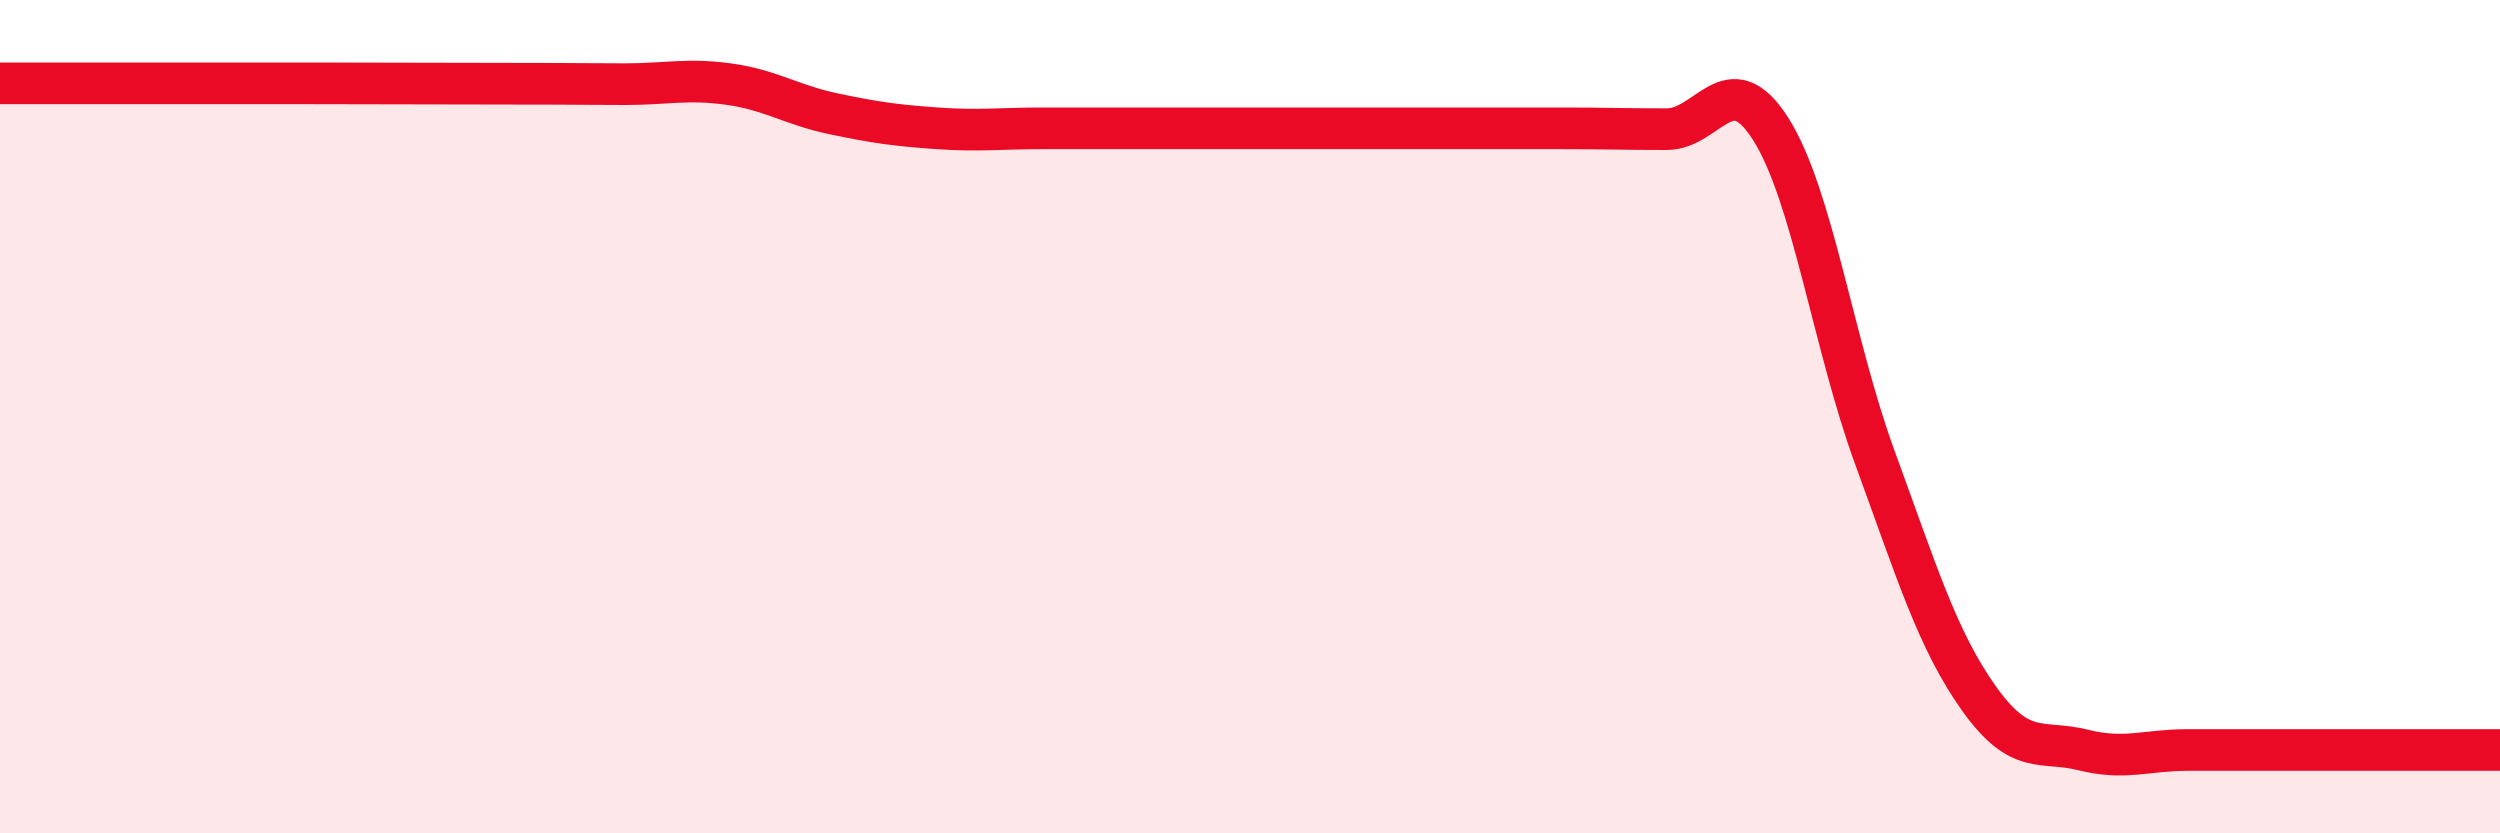
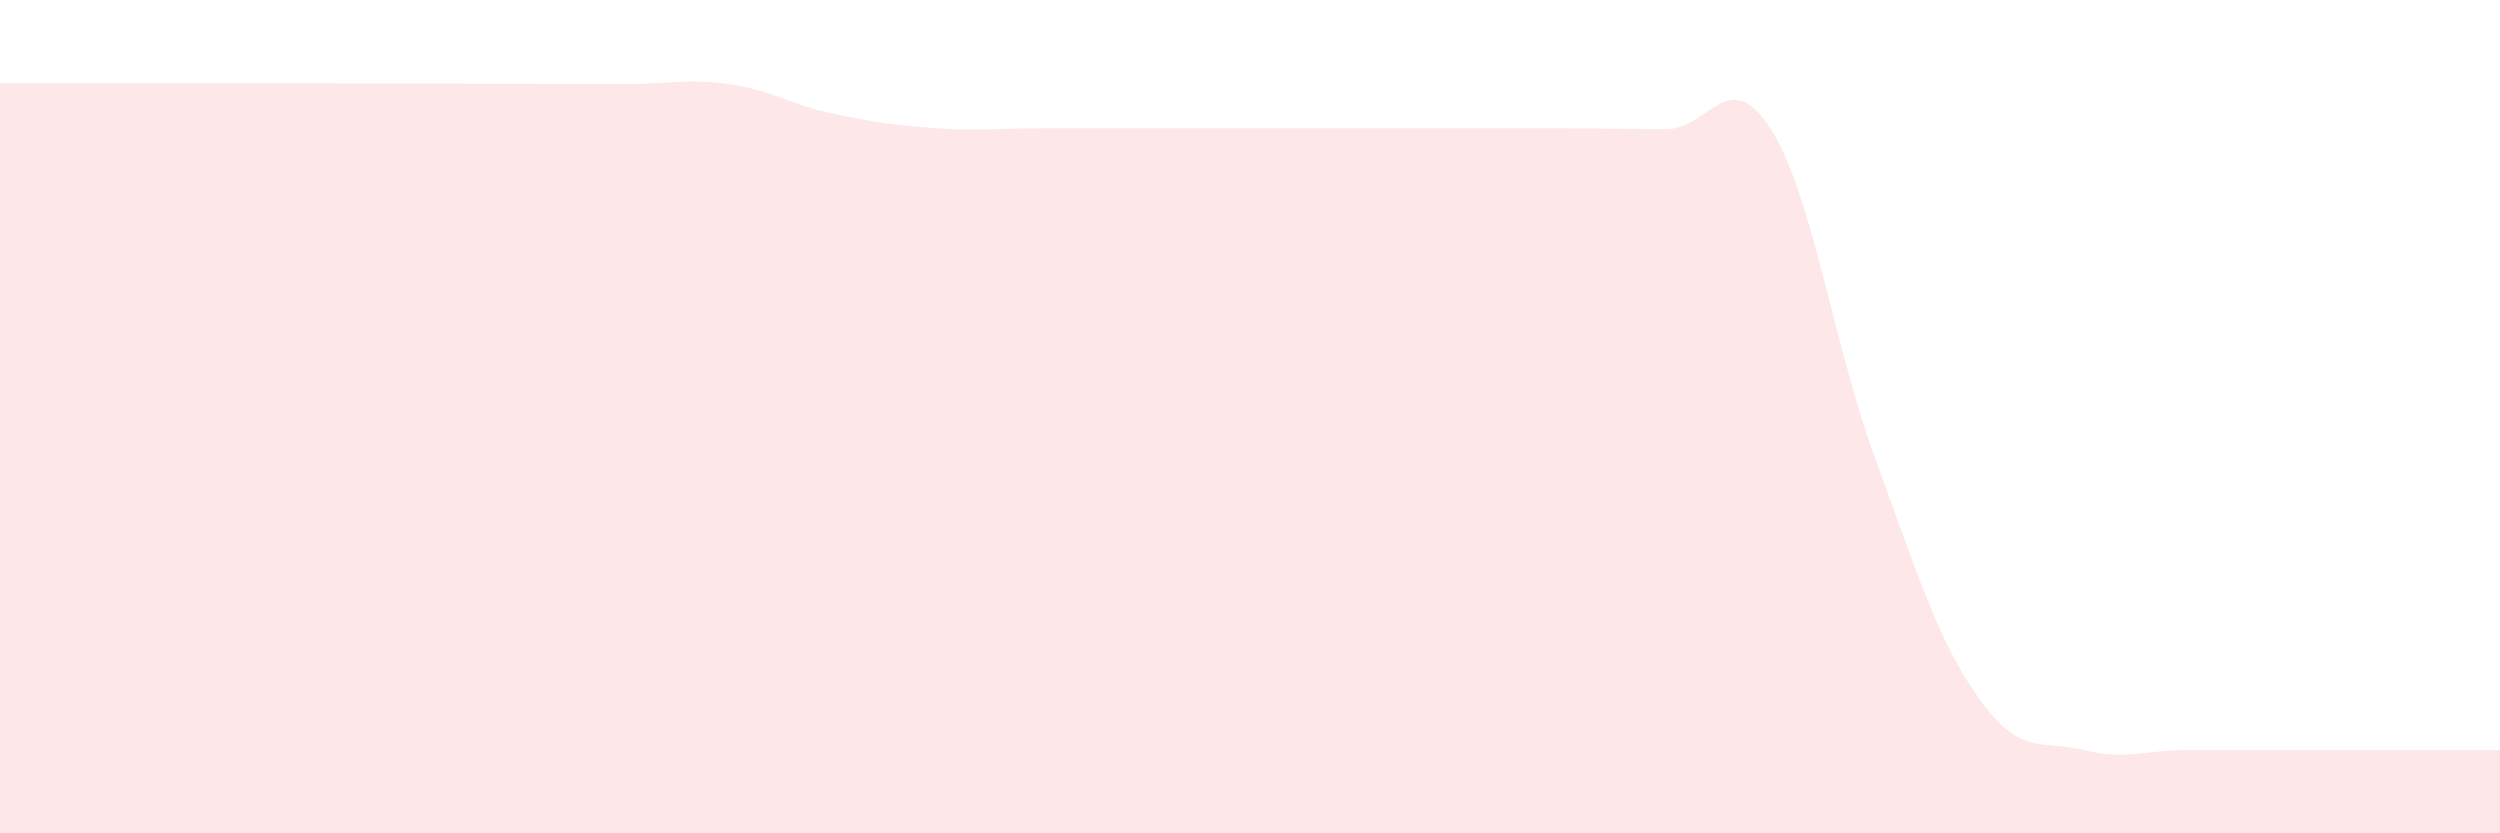
<svg xmlns="http://www.w3.org/2000/svg" width="60" height="20" viewBox="0 0 60 20">
  <path d="M 0,2 C 0.5,2 1.5,2 2.5,2 C 3.5,2 4,2 5,2 C 6,2 6,2 7.5,2 C 9,2 11,2.01 12.5,2.01 C 14,2.01 14,2.02 15,2.02 C 16,2.02 16.5,1.88 17.5,2.02 C 18.5,2.16 19,2.52 20,2.73 C 21,2.94 21.5,3.01 22.5,3.08 C 23.5,3.15 24,3.08 25,3.08 C 26,3.08 26.5,3.08 27.5,3.08 C 28.5,3.08 29,3.08 30,3.08 C 31,3.08 31.5,3.08 32.5,3.08 C 33.5,3.08 34,3.08 35,3.08 C 36,3.08 36.5,3.08 37.5,3.08 C 38.5,3.08 39,3.1 40,3.1 C 41,3.1 41.5,1.52 42.5,3.1 C 43.5,4.68 44,8.26 45,10.99 C 46,13.72 46.5,15.37 47.5,16.77 C 48.5,18.17 49,17.75 50,18 C 51,18.25 51.5,18 52.5,18 C 53.5,18 53.5,18 55,18 C 56.5,18 59,18 60,18L60 20L0 20Z" fill="#EB0A25" opacity="0.1" stroke-linecap="round" stroke-linejoin="round" />
-   <path d="M 0,2 C 0.5,2 1.5,2 2.5,2 C 3.5,2 4,2 5,2 C 6,2 6,2 7.5,2 C 9,2 11,2.01 12.5,2.01 C 14,2.01 14,2.02 15,2.02 C 16,2.02 16.5,1.88 17.5,2.02 C 18.5,2.16 19,2.52 20,2.73 C 21,2.94 21.5,3.01 22.5,3.08 C 23.5,3.15 24,3.08 25,3.08 C 26,3.08 26.5,3.08 27.5,3.08 C 28.5,3.08 29,3.08 30,3.08 C 31,3.08 31.5,3.08 32.5,3.08 C 33.5,3.08 34,3.08 35,3.08 C 36,3.08 36.5,3.08 37.5,3.08 C 38.5,3.08 39,3.1 40,3.1 C 41,3.1 41.5,1.52 42.5,3.1 C 43.5,4.68 44,8.26 45,10.99 C 46,13.72 46.5,15.37 47.5,16.77 C 48.5,18.17 49,17.75 50,18 C 51,18.25 51.5,18 52.5,18 C 53.5,18 53.5,18 55,18 C 56.5,18 59,18 60,18" stroke="#EB0A25" stroke-width="1" fill="none" stroke-linecap="round" stroke-linejoin="round" />
</svg>